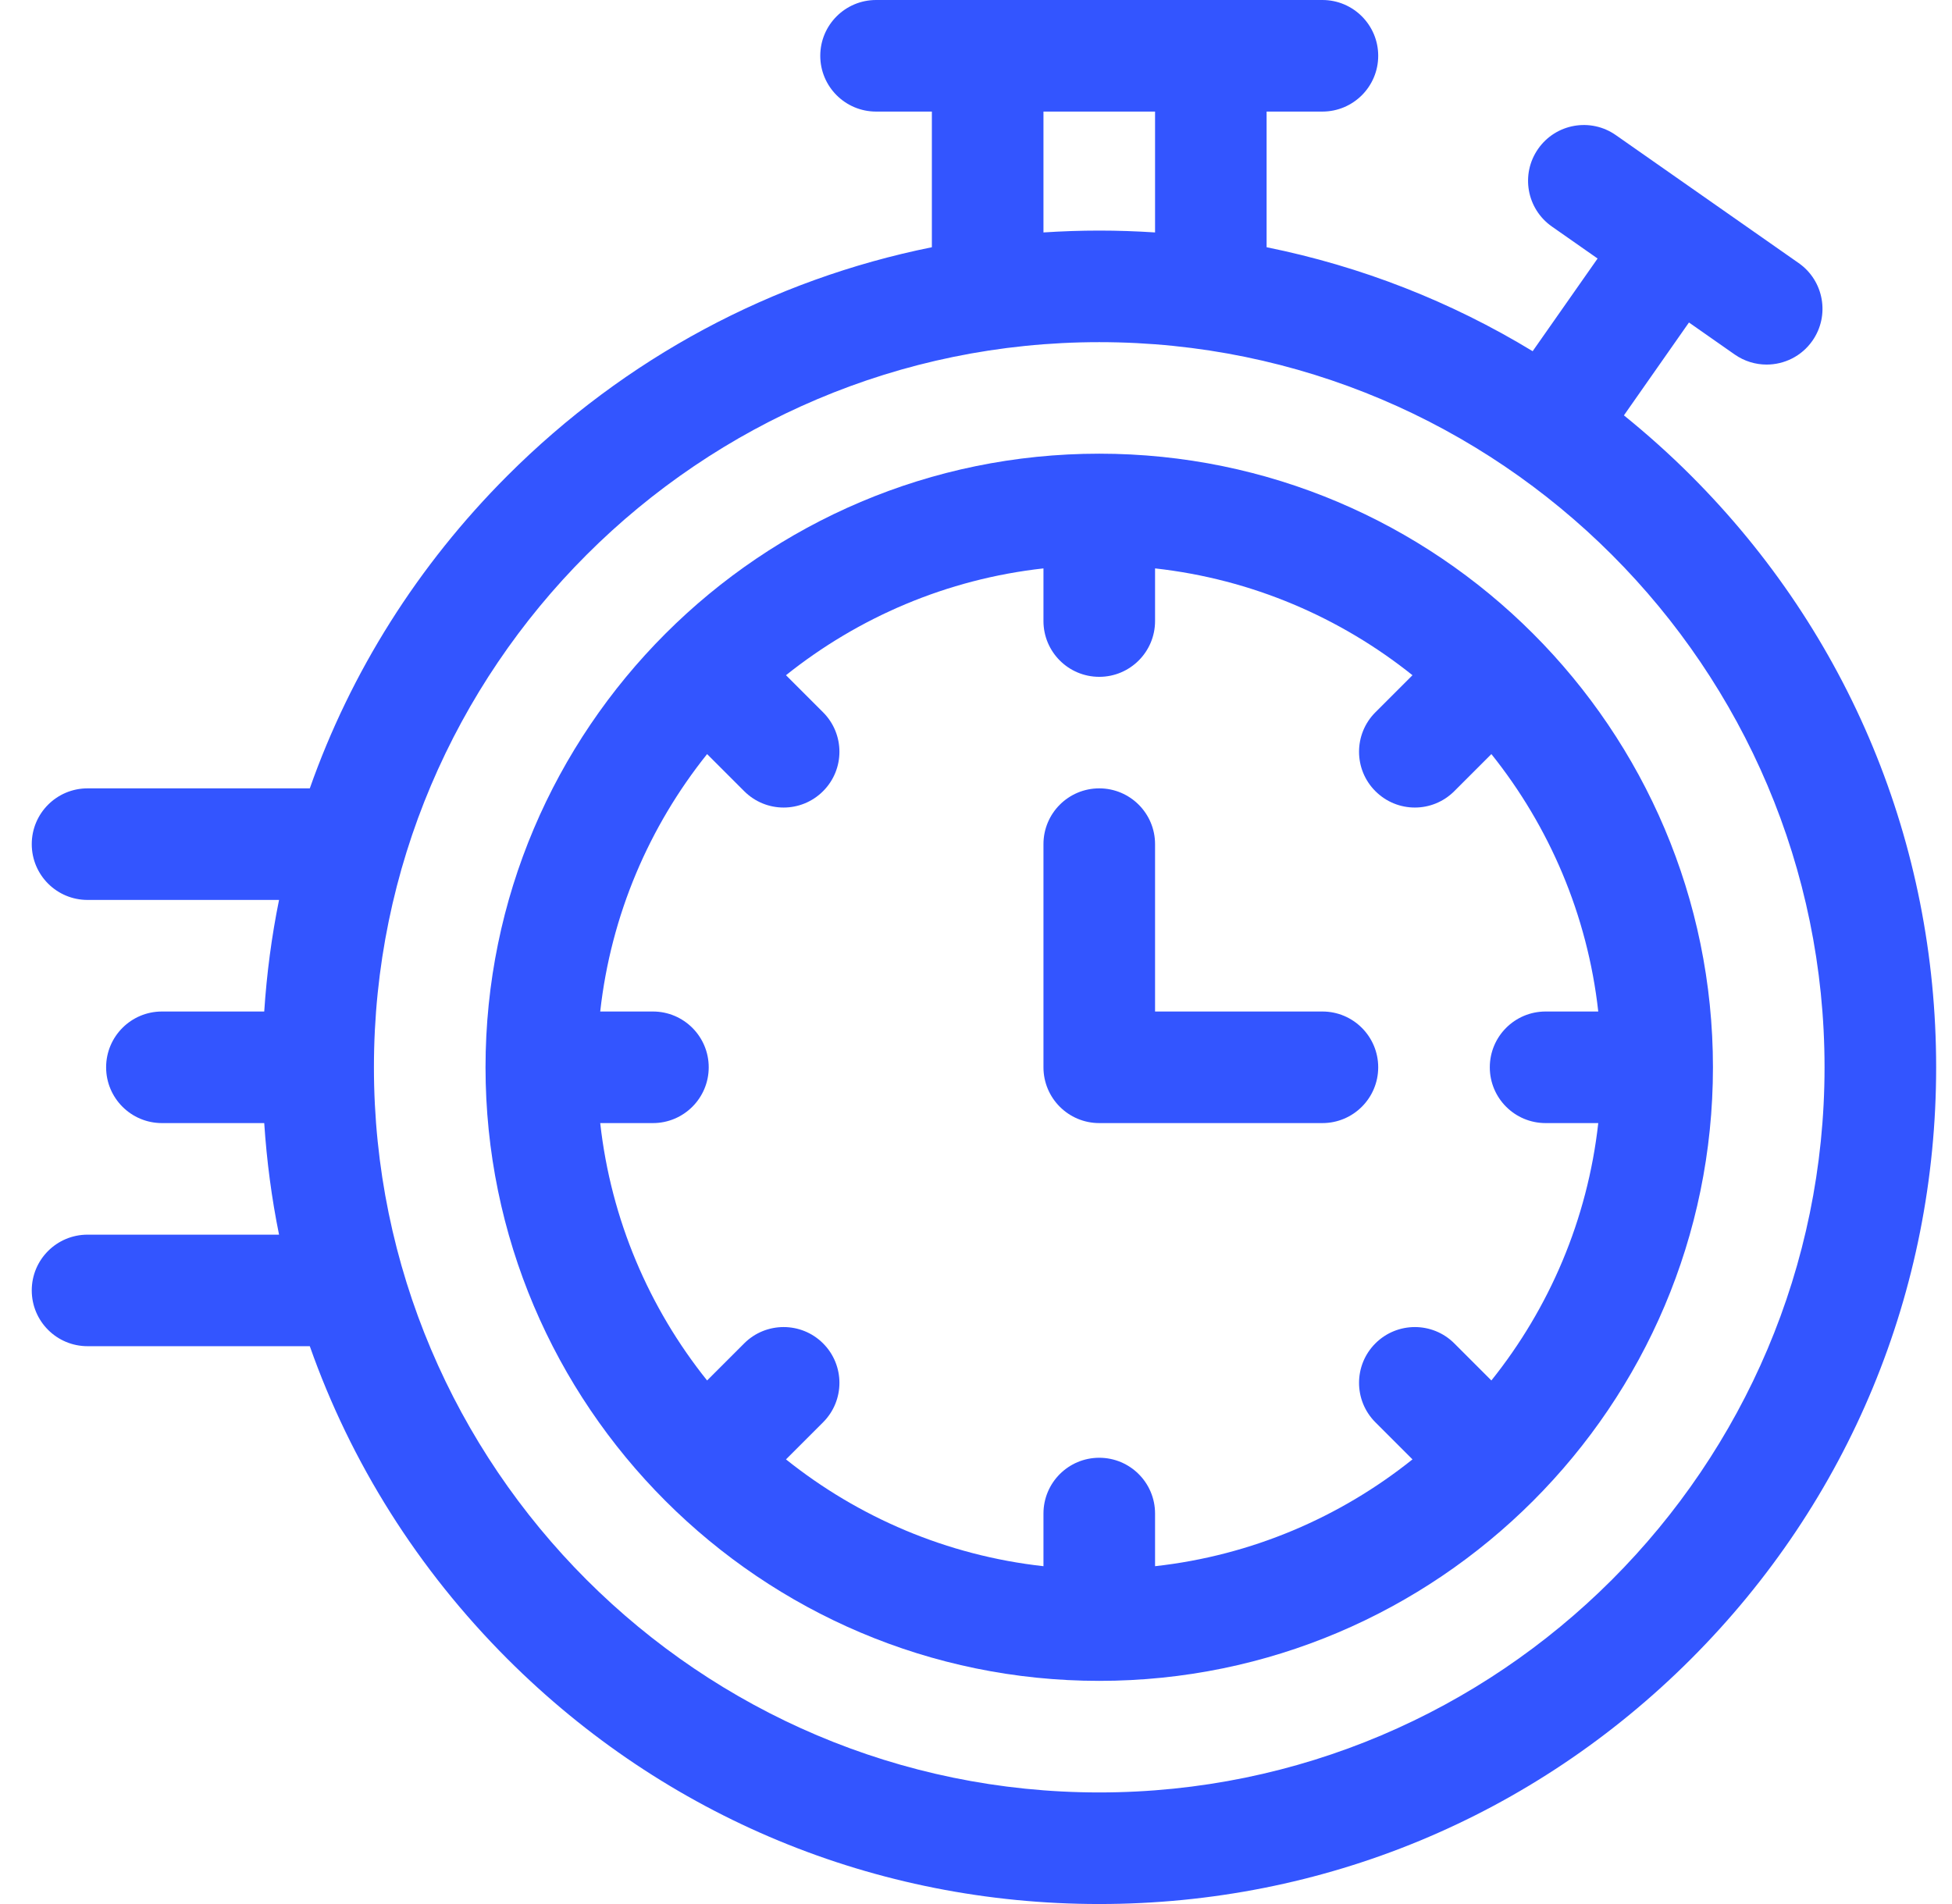
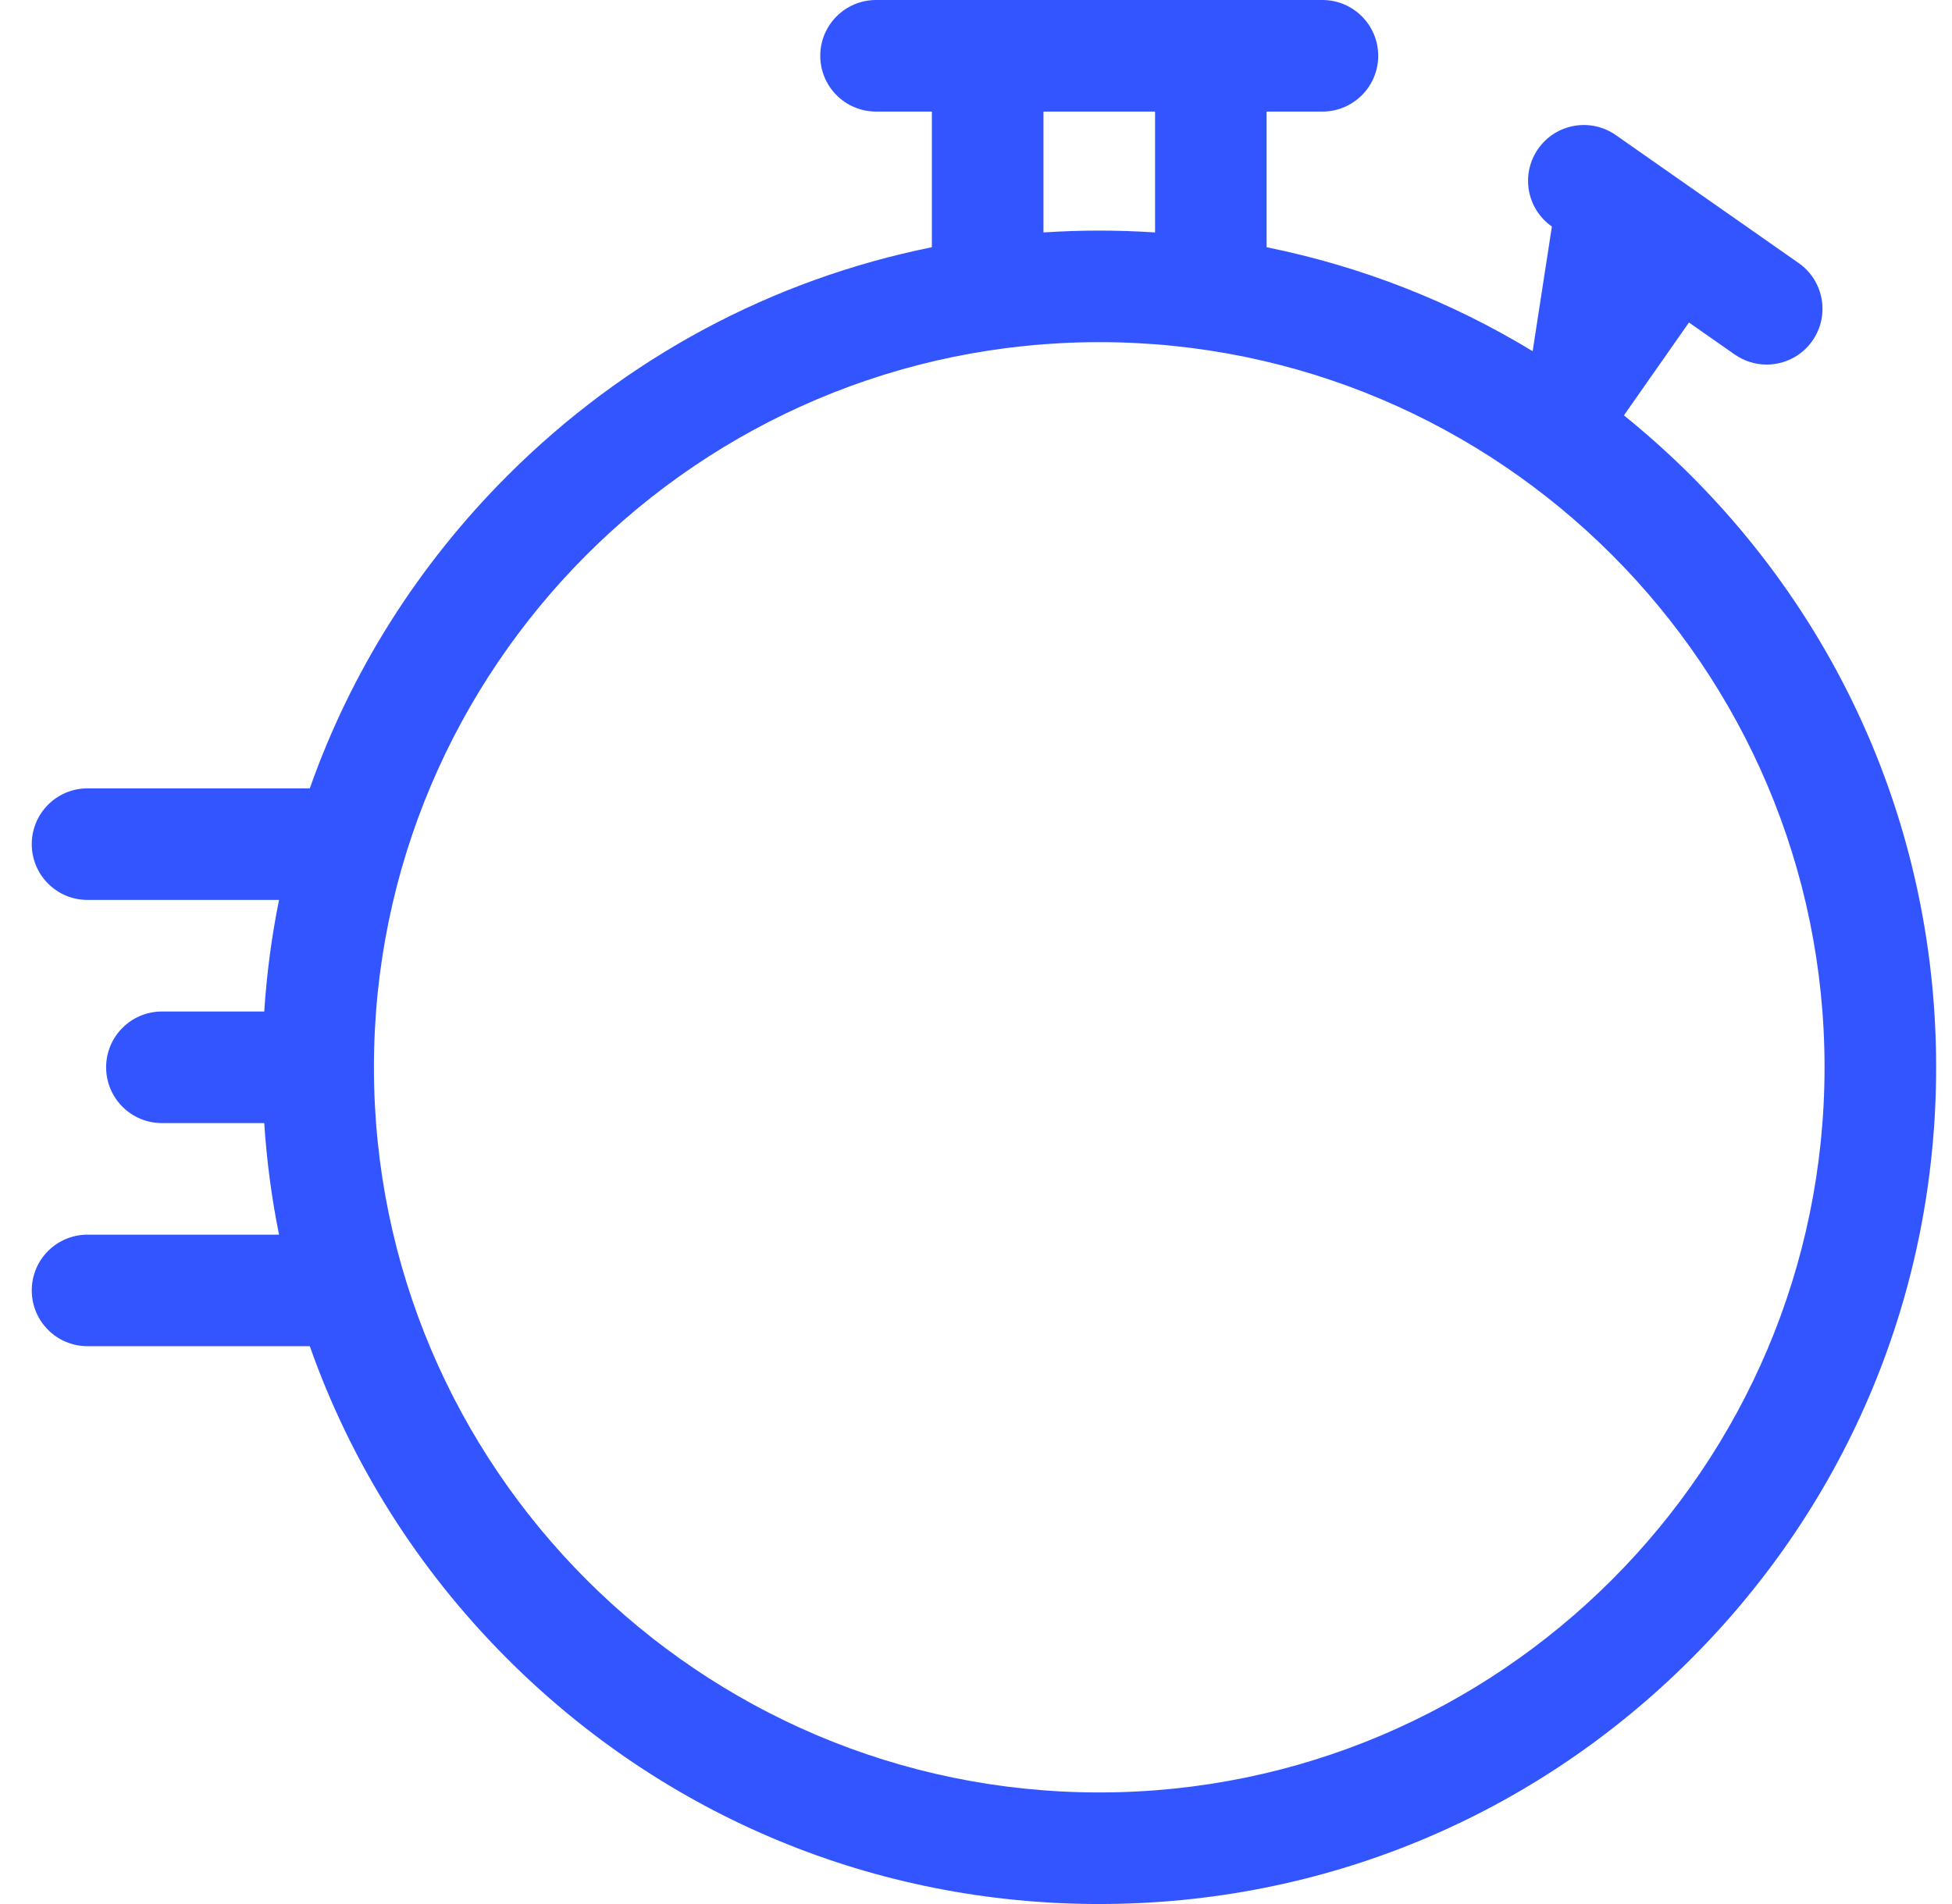
<svg xmlns="http://www.w3.org/2000/svg" width="41" height="40" viewBox="0 0 41 40" fill="none">
  <g clip-path="url(#clip0_83_4374)">
-     <path d="M35.518 9.992C35.068 9.542 34.597 9.121 34.109 8.726L35.475 6.775L36.435 7.447C36.64 7.59 36.874 7.659 37.106 7.659C37.476 7.659 37.84 7.485 38.068 7.159C38.439 6.629 38.31 5.898 37.78 5.527L33.94 2.839C33.41 2.467 32.679 2.596 32.308 3.126C31.936 3.657 32.065 4.387 32.596 4.759L33.556 5.431L32.192 7.378C30.47 6.331 28.585 5.594 26.604 5.194V2.344H27.776C28.423 2.344 28.948 1.819 28.948 1.172C28.948 0.525 28.423 0 27.776 0H18.401C17.754 0 17.229 0.525 17.229 1.172C17.229 1.819 17.754 2.344 18.401 2.344H19.573V5.194C16.218 5.871 13.134 7.517 10.659 9.992C8.773 11.879 7.368 14.119 6.507 16.562H1.839C1.191 16.562 0.667 17.087 0.667 17.734C0.667 18.382 1.191 18.906 1.839 18.906H5.861C5.705 19.675 5.602 20.457 5.55 21.25H3.401C2.754 21.25 2.229 21.775 2.229 22.422C2.229 23.069 2.754 23.594 3.401 23.594H5.55C5.602 24.387 5.705 25.169 5.861 25.938H1.839C1.191 25.938 0.667 26.462 0.667 27.109C0.667 27.757 1.191 28.281 1.839 28.281H6.507C7.368 30.725 8.773 32.965 10.659 34.852C13.979 38.172 18.393 40 23.089 40C27.784 40 32.198 38.172 35.518 34.852C38.838 31.531 40.667 27.117 40.667 22.422C40.667 17.727 38.838 13.312 35.518 9.992ZM21.917 2.344H24.261V4.883C23.872 4.858 23.481 4.844 23.089 4.844C22.696 4.844 22.305 4.858 21.917 4.883V2.344ZM23.089 37.656C14.688 37.656 7.854 30.822 7.854 22.422C7.854 14.022 14.688 7.188 23.089 7.188C31.489 7.188 38.323 14.022 38.323 22.422C38.323 30.822 31.489 37.656 23.089 37.656Z" fill="#3355FF" />
-     <path d="M23.089 9.531C15.981 9.531 10.198 15.314 10.198 22.422C10.198 29.53 15.981 35.312 23.089 35.312C30.197 35.312 35.979 29.53 35.979 22.422C35.979 15.314 30.197 9.531 23.089 9.531ZM31.325 29.001L30.546 28.222C30.089 27.765 29.347 27.765 28.889 28.222C28.431 28.68 28.431 29.422 28.889 29.88L29.668 30.659C28.151 31.873 26.292 32.678 24.261 32.903V31.797C24.261 31.15 23.736 30.625 23.089 30.625C22.441 30.625 21.917 31.15 21.917 31.797V32.903C19.886 32.678 18.027 31.873 16.509 30.659L17.288 29.88C17.746 29.422 17.746 28.68 17.288 28.222C16.831 27.765 16.088 27.765 15.631 28.222L14.852 29.001C13.637 27.484 12.833 25.625 12.607 23.594H13.714C14.361 23.594 14.886 23.069 14.886 22.422C14.886 21.775 14.361 21.25 13.714 21.25H12.607C12.833 19.219 13.637 17.36 14.852 15.842L15.631 16.621C15.86 16.85 16.16 16.965 16.459 16.965C16.759 16.965 17.059 16.85 17.288 16.621C17.746 16.164 17.746 15.422 17.288 14.964L16.509 14.185C18.027 12.971 19.886 12.166 21.917 11.941V13.047C21.917 13.694 22.441 14.219 23.089 14.219C23.736 14.219 24.261 13.694 24.261 13.047V11.941C26.292 12.166 28.151 12.971 29.668 14.185L28.889 14.964C28.431 15.422 28.431 16.164 28.889 16.621C29.118 16.85 29.418 16.965 29.718 16.965C30.017 16.965 30.317 16.85 30.546 16.621L31.325 15.842C32.54 17.36 33.344 19.219 33.57 21.25H32.464C31.816 21.25 31.292 21.775 31.292 22.422C31.292 23.069 31.816 23.594 32.464 23.594H33.57C33.344 25.625 32.54 27.484 31.325 29.001Z" fill="#3355FF" />
-     <path d="M27.776 21.25H24.261V17.734C24.261 17.087 23.736 16.562 23.089 16.562C22.441 16.562 21.917 17.087 21.917 17.734V22.422C21.917 23.069 22.441 23.594 23.089 23.594H27.776C28.423 23.594 28.948 23.069 28.948 22.422C28.948 21.775 28.423 21.25 27.776 21.25Z" fill="#3355FF" />
+     <path d="M35.518 9.992C35.068 9.542 34.597 9.121 34.109 8.726L35.475 6.775L36.435 7.447C36.64 7.59 36.874 7.659 37.106 7.659C37.476 7.659 37.84 7.485 38.068 7.159C38.439 6.629 38.31 5.898 37.78 5.527L33.94 2.839C33.41 2.467 32.679 2.596 32.308 3.126C31.936 3.657 32.065 4.387 32.596 4.759L32.192 7.378C30.47 6.331 28.585 5.594 26.604 5.194V2.344H27.776C28.423 2.344 28.948 1.819 28.948 1.172C28.948 0.525 28.423 0 27.776 0H18.401C17.754 0 17.229 0.525 17.229 1.172C17.229 1.819 17.754 2.344 18.401 2.344H19.573V5.194C16.218 5.871 13.134 7.517 10.659 9.992C8.773 11.879 7.368 14.119 6.507 16.562H1.839C1.191 16.562 0.667 17.087 0.667 17.734C0.667 18.382 1.191 18.906 1.839 18.906H5.861C5.705 19.675 5.602 20.457 5.55 21.25H3.401C2.754 21.25 2.229 21.775 2.229 22.422C2.229 23.069 2.754 23.594 3.401 23.594H5.55C5.602 24.387 5.705 25.169 5.861 25.938H1.839C1.191 25.938 0.667 26.462 0.667 27.109C0.667 27.757 1.191 28.281 1.839 28.281H6.507C7.368 30.725 8.773 32.965 10.659 34.852C13.979 38.172 18.393 40 23.089 40C27.784 40 32.198 38.172 35.518 34.852C38.838 31.531 40.667 27.117 40.667 22.422C40.667 17.727 38.838 13.312 35.518 9.992ZM21.917 2.344H24.261V4.883C23.872 4.858 23.481 4.844 23.089 4.844C22.696 4.844 22.305 4.858 21.917 4.883V2.344ZM23.089 37.656C14.688 37.656 7.854 30.822 7.854 22.422C7.854 14.022 14.688 7.188 23.089 7.188C31.489 7.188 38.323 14.022 38.323 22.422C38.323 30.822 31.489 37.656 23.089 37.656Z" fill="#3355FF" />
  </g>
  <defs>
    <clipPath id="clip0_83_4374">
      <rect width="40" height="40" fill="white" transform="translate(0.667)" />
    </clipPath>
  </defs>
</svg>